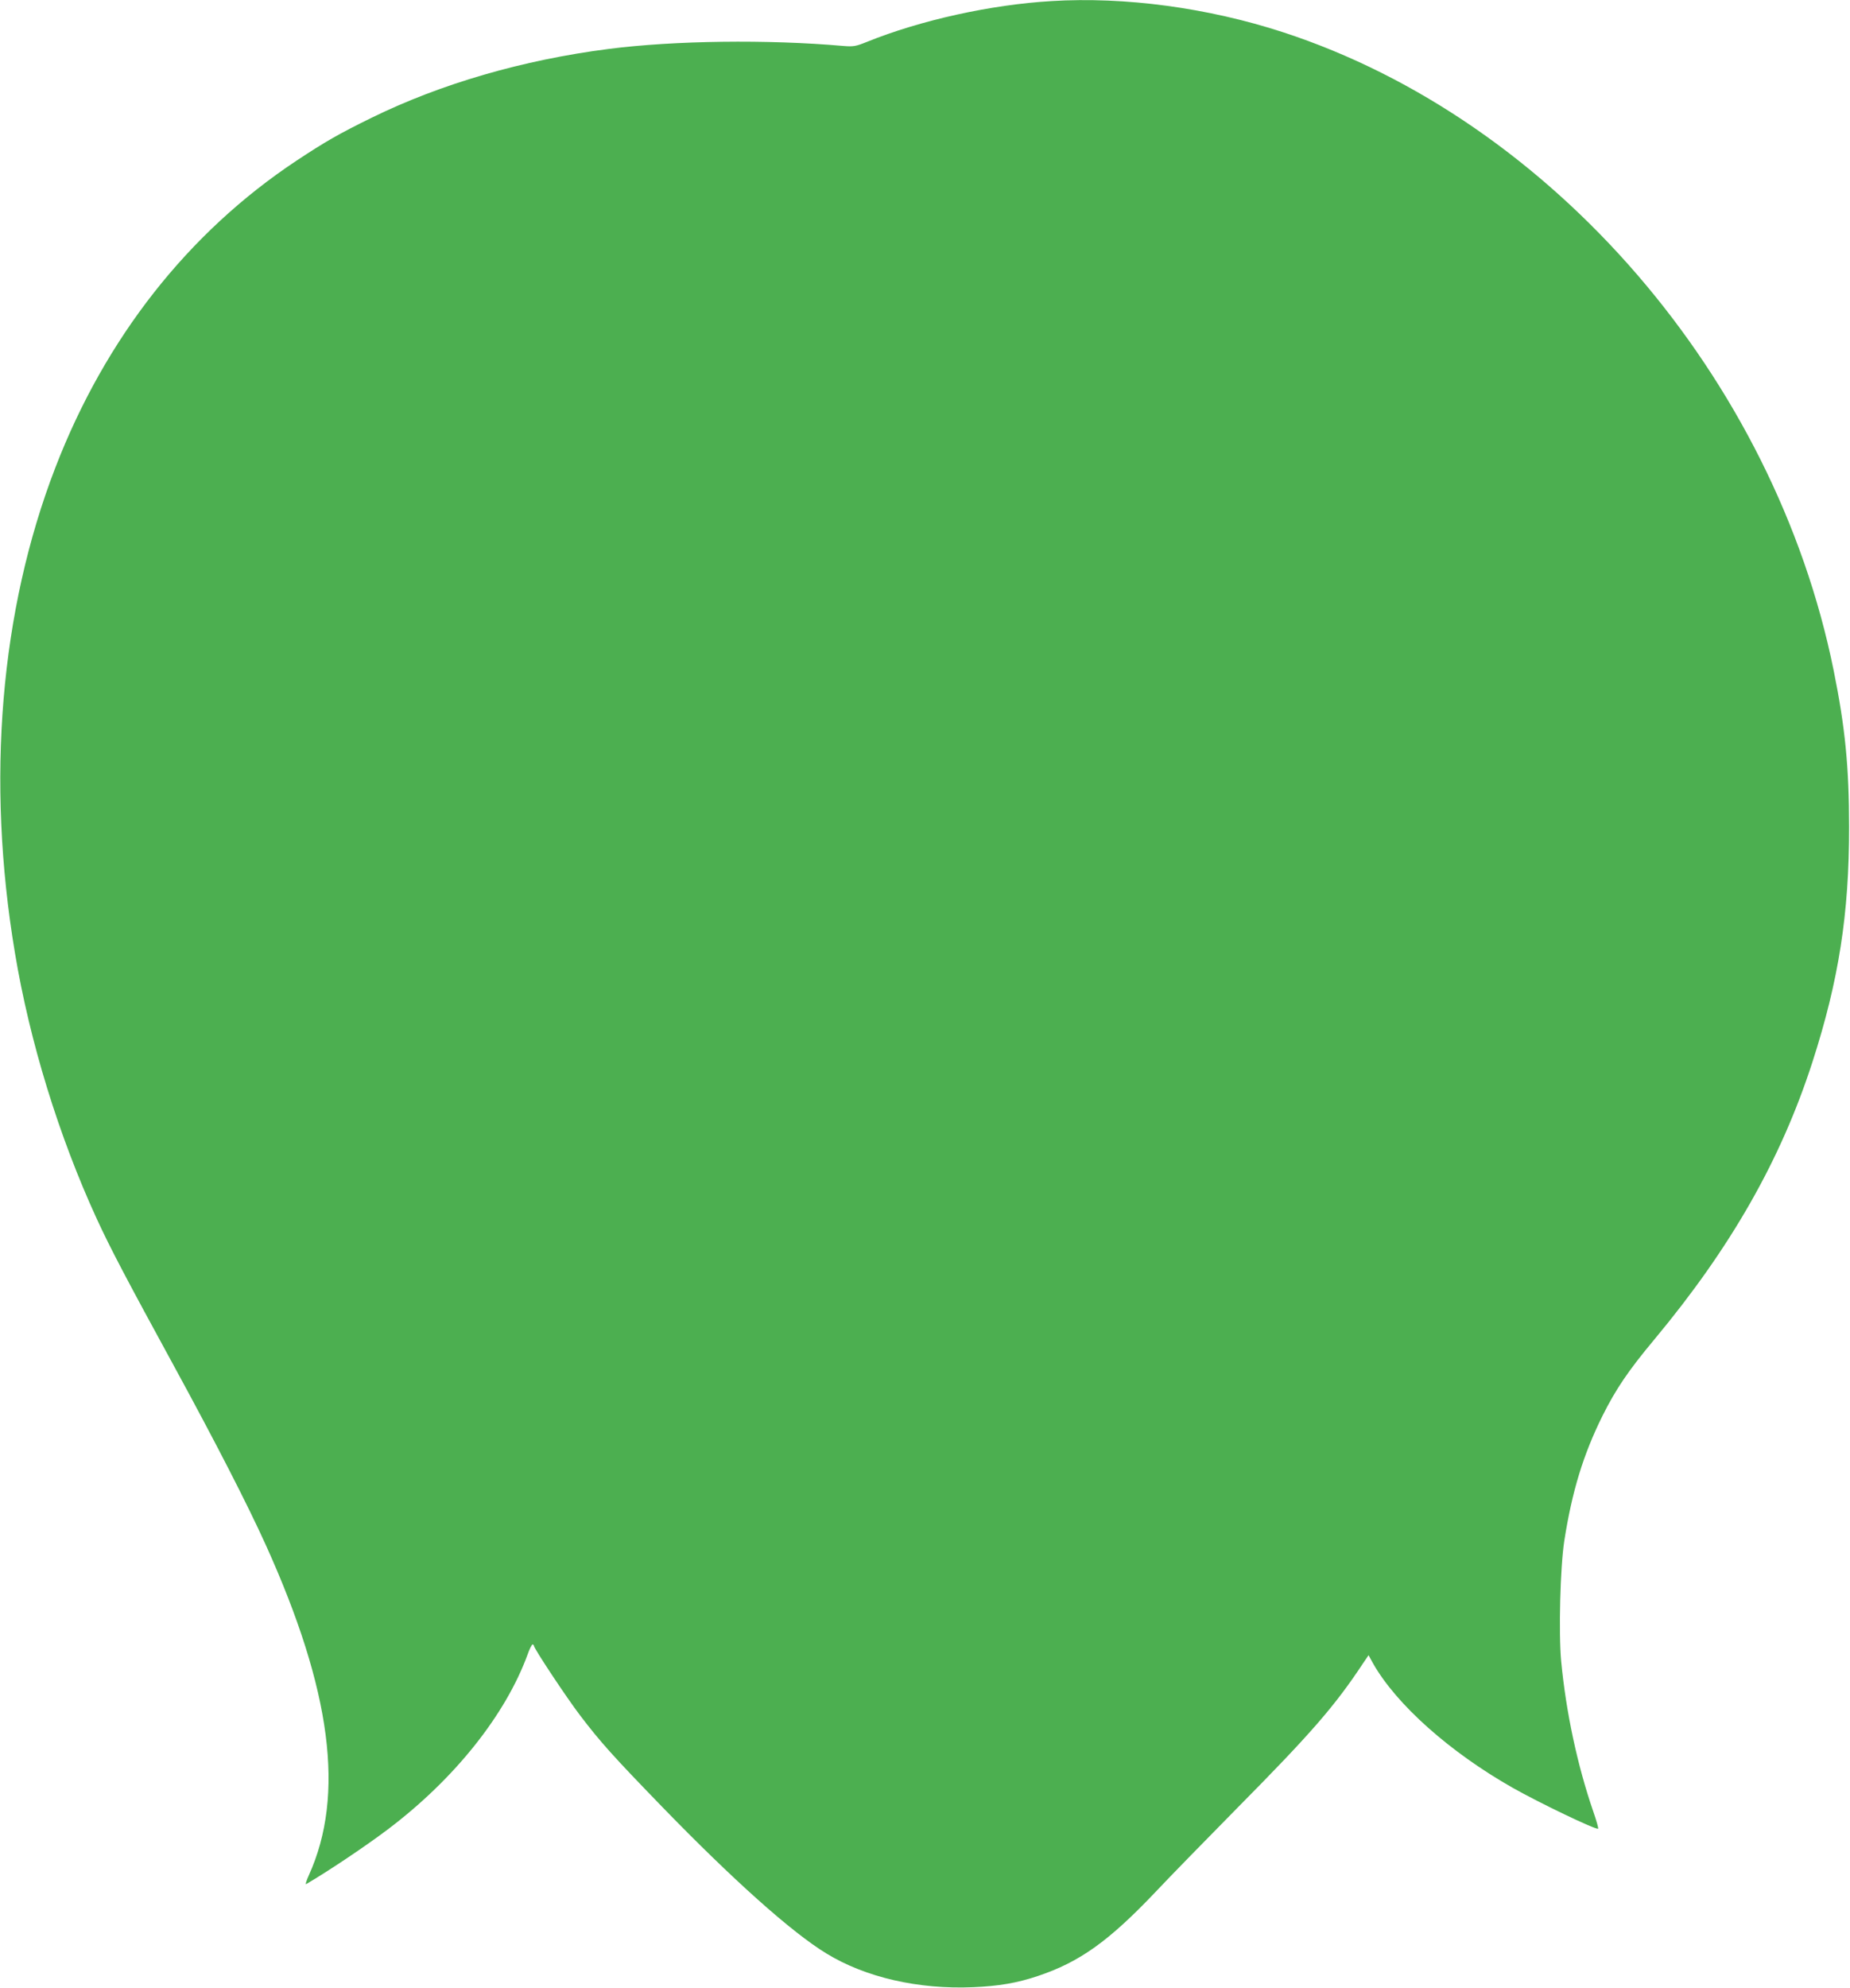
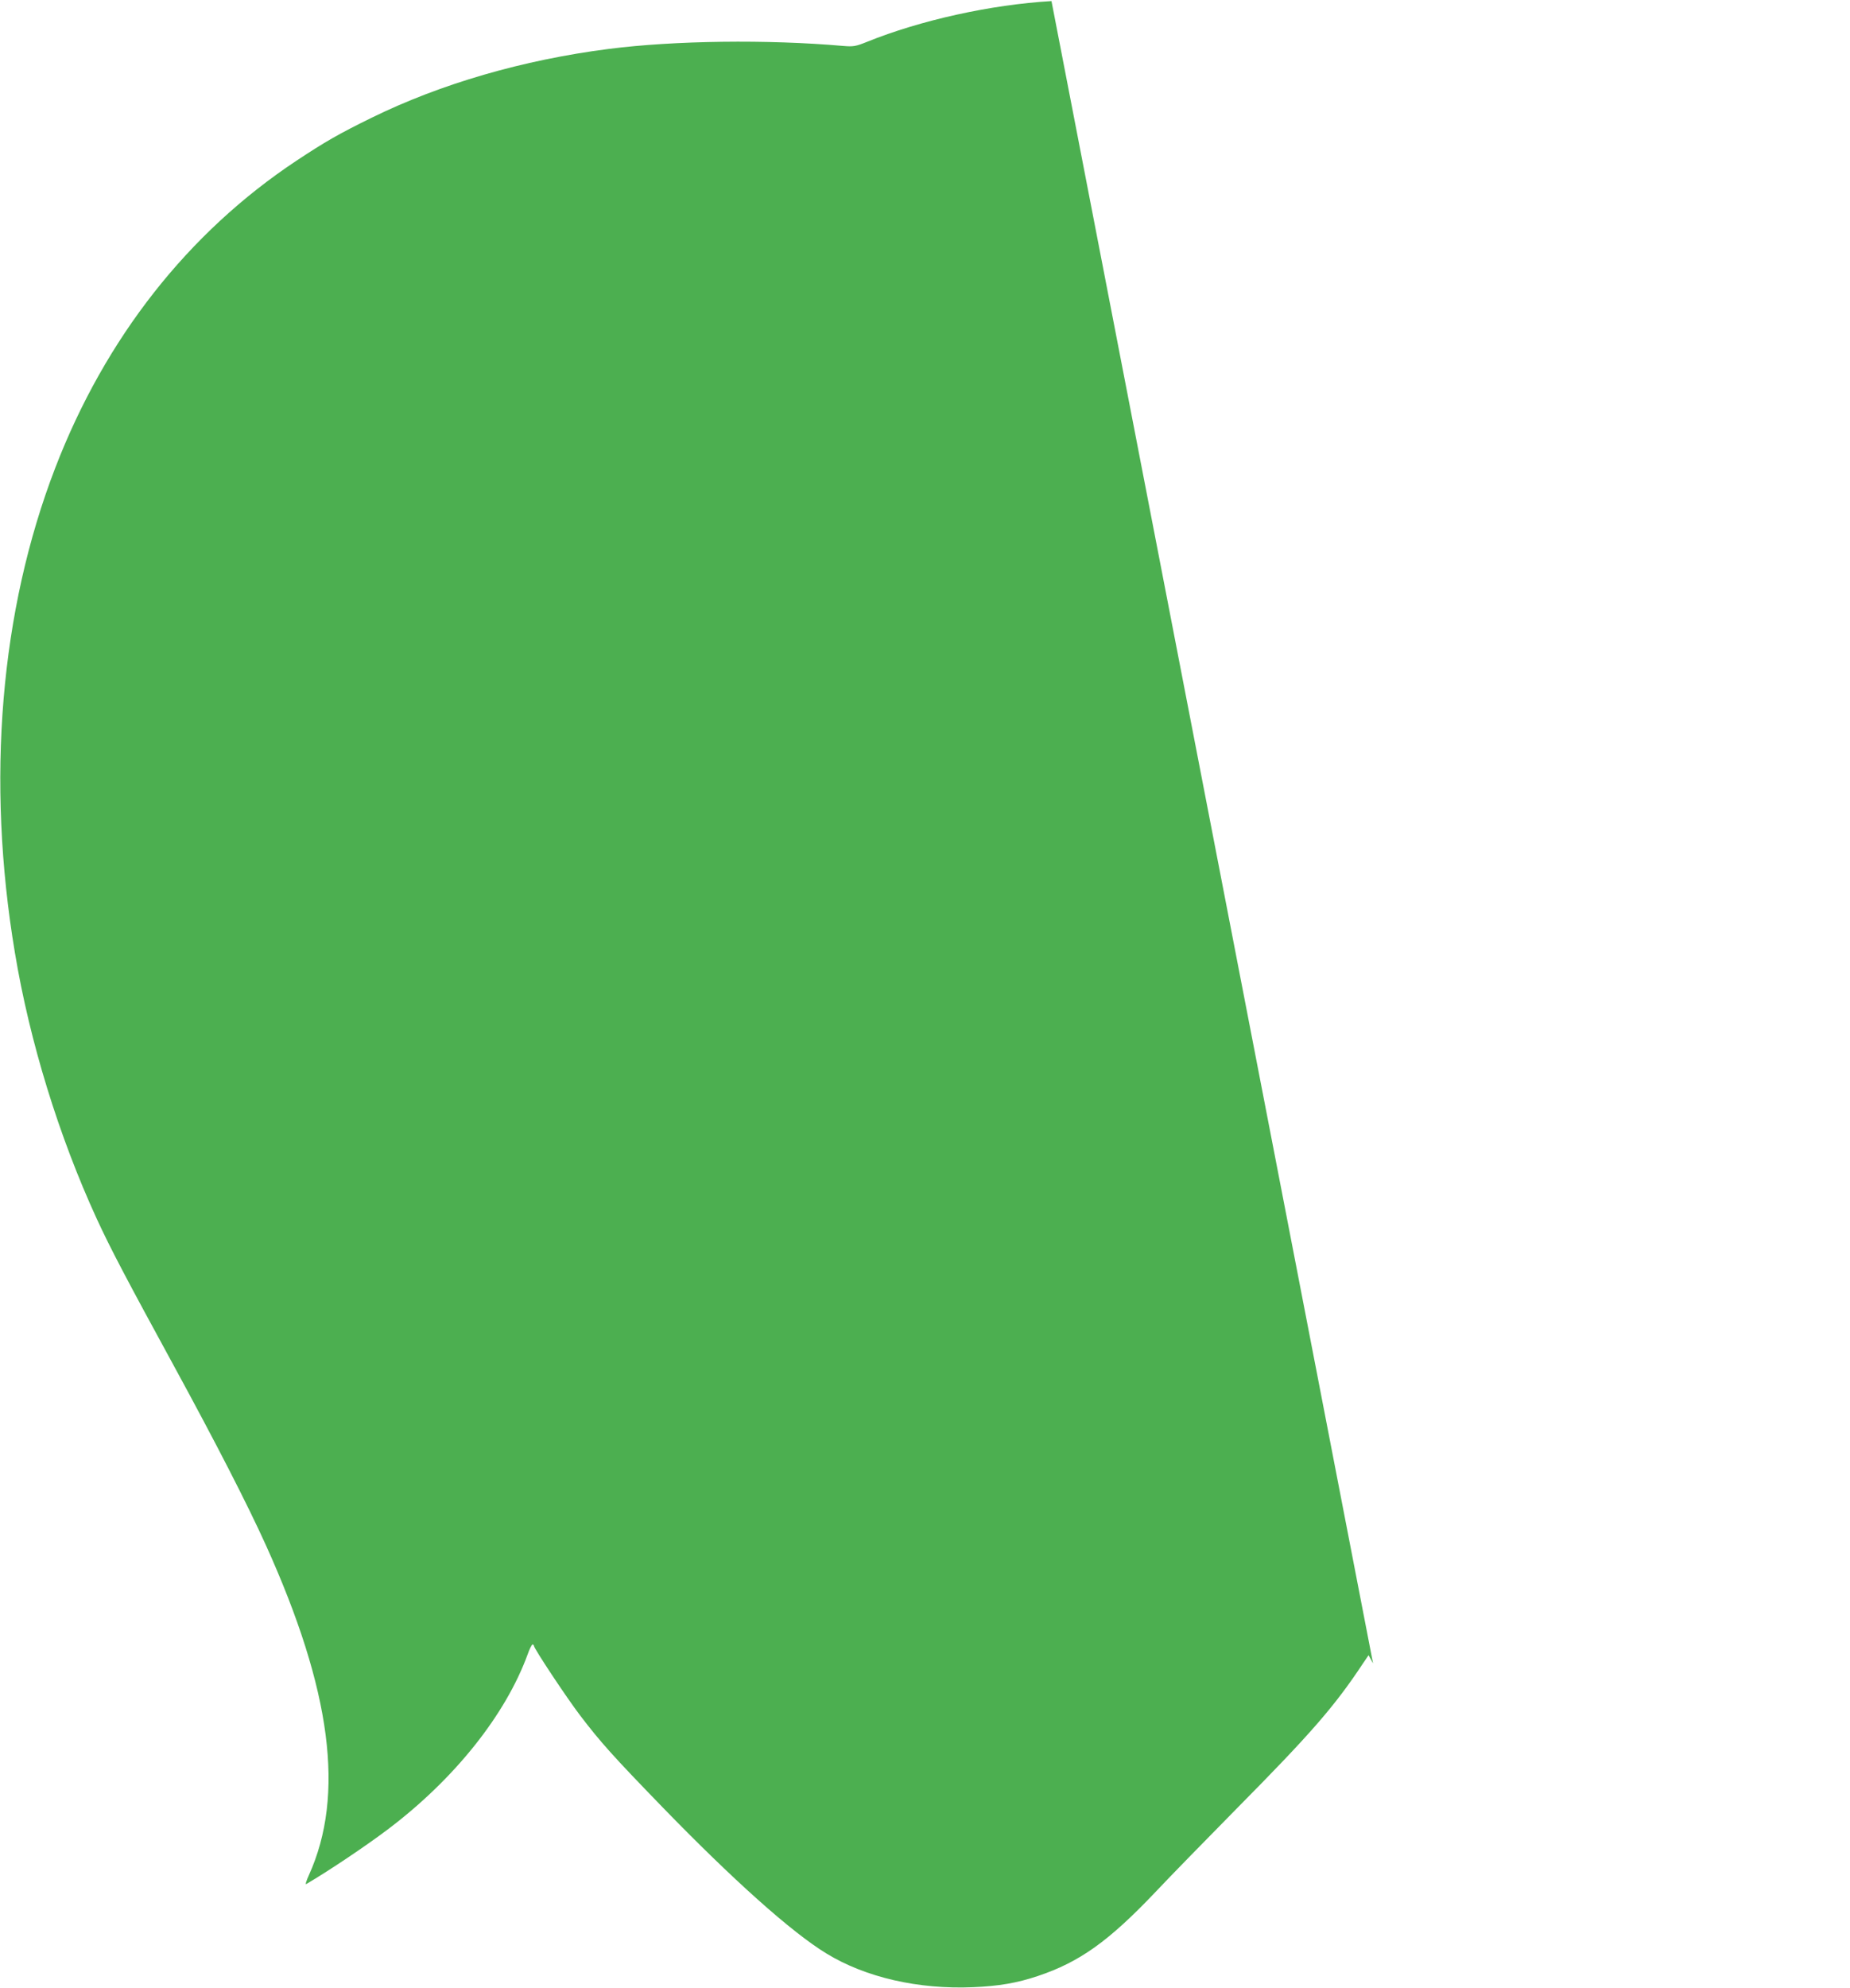
<svg xmlns="http://www.w3.org/2000/svg" version="1.0" width="1192pt" height="1280pt" viewBox="0 0 1192 1280" preserveAspectRatio="xMidYMid meet">
  <g transform="translate(0,1280) scale(0.1,-0.1)" fill="#4caf50" stroke="none">
-     <path d="M6775 12793 c-391 -23 -844 -123 -1190 -263 -72 -29 -87 -31 -150 -26 -490 43 -1090 35 -1512 -19 -555 -71 -1083 -225 -1528 -443 -212 -104 -299 -154 -485 -277 -698 -463 -1232 -1142 -1554 -1978 -355 -921 -446 -2011 -260 -3122 95 -572 283 -1182 528 -1715 88 -191 193 -390 496 -945 270 -495 474 -892 593 -1155 423 -935 511 -1610 277 -2126 -16 -35 -24 -61 -17 -57 147 86 394 252 532 357 426 323 753 734 895 1123 12 35 27 63 31 63 5 0 9 -4 9 -8 0 -17 211 -335 298 -449 132 -173 211 -261 528 -588 454 -468 835 -809 1059 -945 252 -154 592 -232 945 -217 165 7 283 27 417 72 269 90 457 224 758 541 93 99 330 341 525 539 477 482 630 658 812 933 l36 53 29 -53 c150 -264 493 -570 898 -800 173 -98 542 -275 552 -264 3 3 -11 53 -31 110 -103 299 -176 641 -207 969 -17 184 -6 603 20 774 50 319 122 555 246 805 86 172 167 292 335 493 493 592 814 1155 1018 1786 169 523 237 955 236 1514 0 384 -25 641 -99 1006 -381 1886 -1815 3547 -3550 4112 -483 157 -1016 229 -1490 200z" />
+     <path d="M6775 12793 c-391 -23 -844 -123 -1190 -263 -72 -29 -87 -31 -150 -26 -490 43 -1090 35 -1512 -19 -555 -71 -1083 -225 -1528 -443 -212 -104 -299 -154 -485 -277 -698 -463 -1232 -1142 -1554 -1978 -355 -921 -446 -2011 -260 -3122 95 -572 283 -1182 528 -1715 88 -191 193 -390 496 -945 270 -495 474 -892 593 -1155 423 -935 511 -1610 277 -2126 -16 -35 -24 -61 -17 -57 147 86 394 252 532 357 426 323 753 734 895 1123 12 35 27 63 31 63 5 0 9 -4 9 -8 0 -17 211 -335 298 -449 132 -173 211 -261 528 -588 454 -468 835 -809 1059 -945 252 -154 592 -232 945 -217 165 7 283 27 417 72 269 90 457 224 758 541 93 99 330 341 525 539 477 482 630 658 812 933 l36 53 29 -53 z" />
  </g>
</svg>